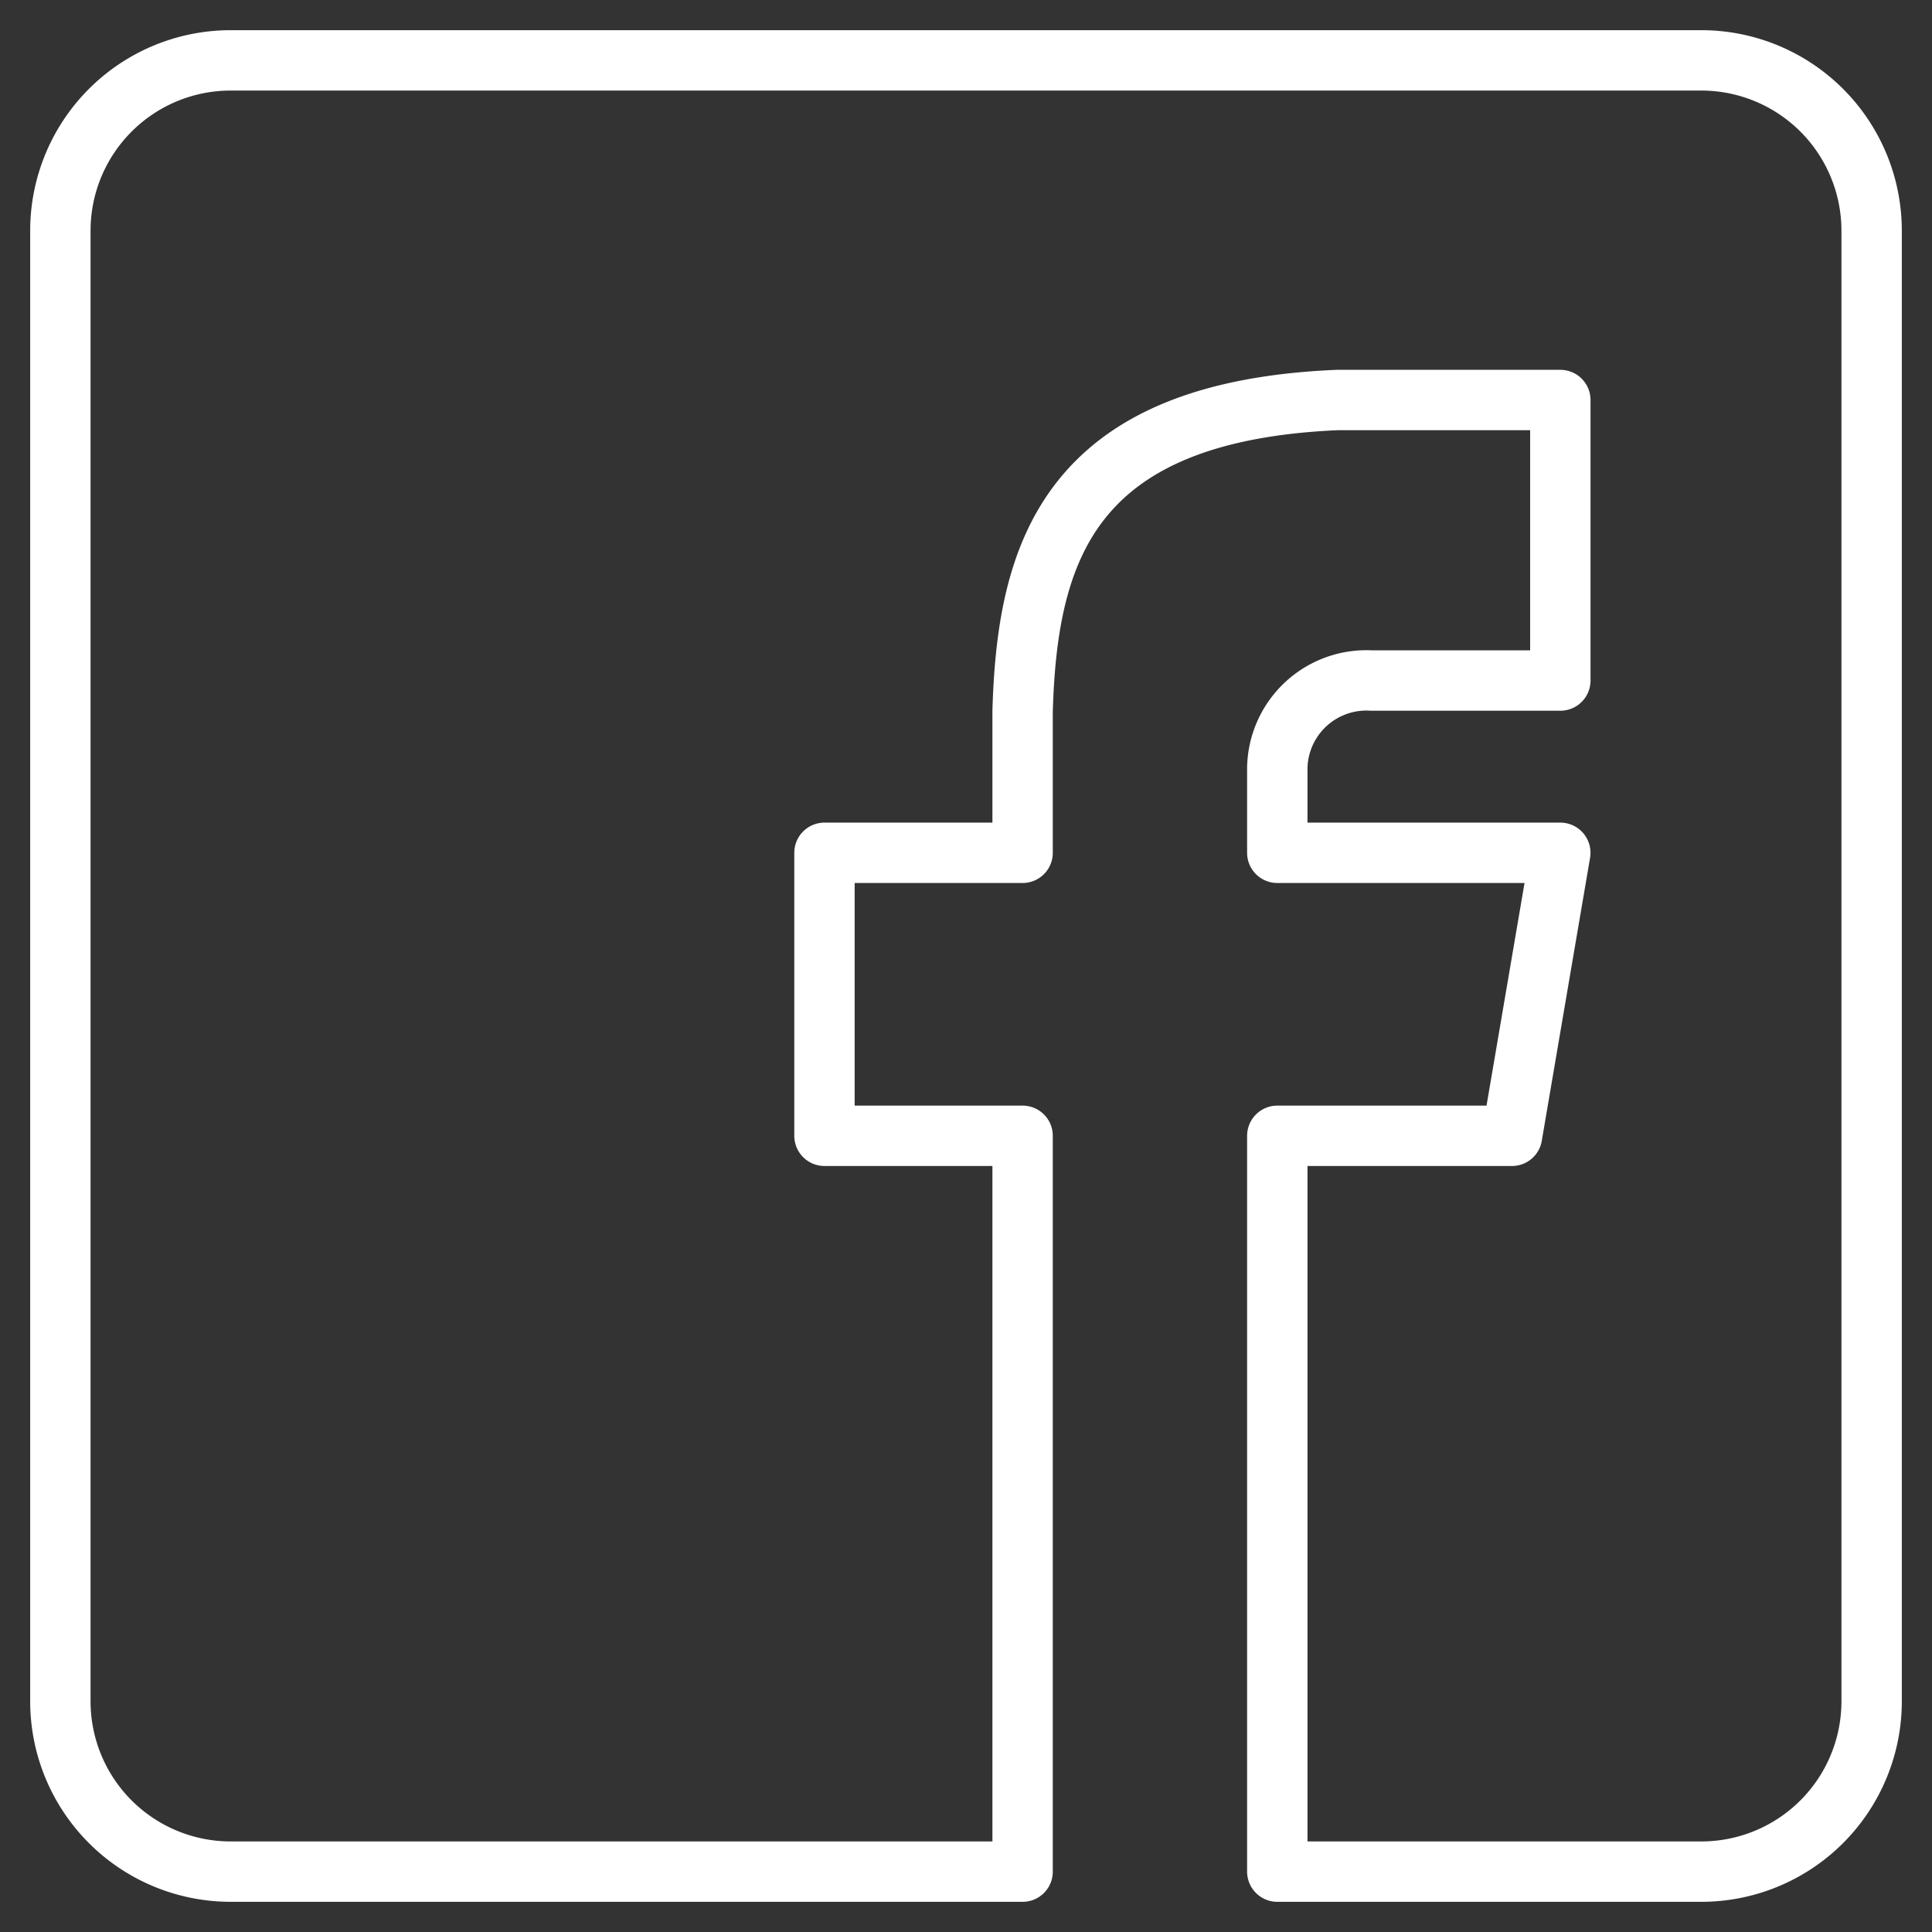
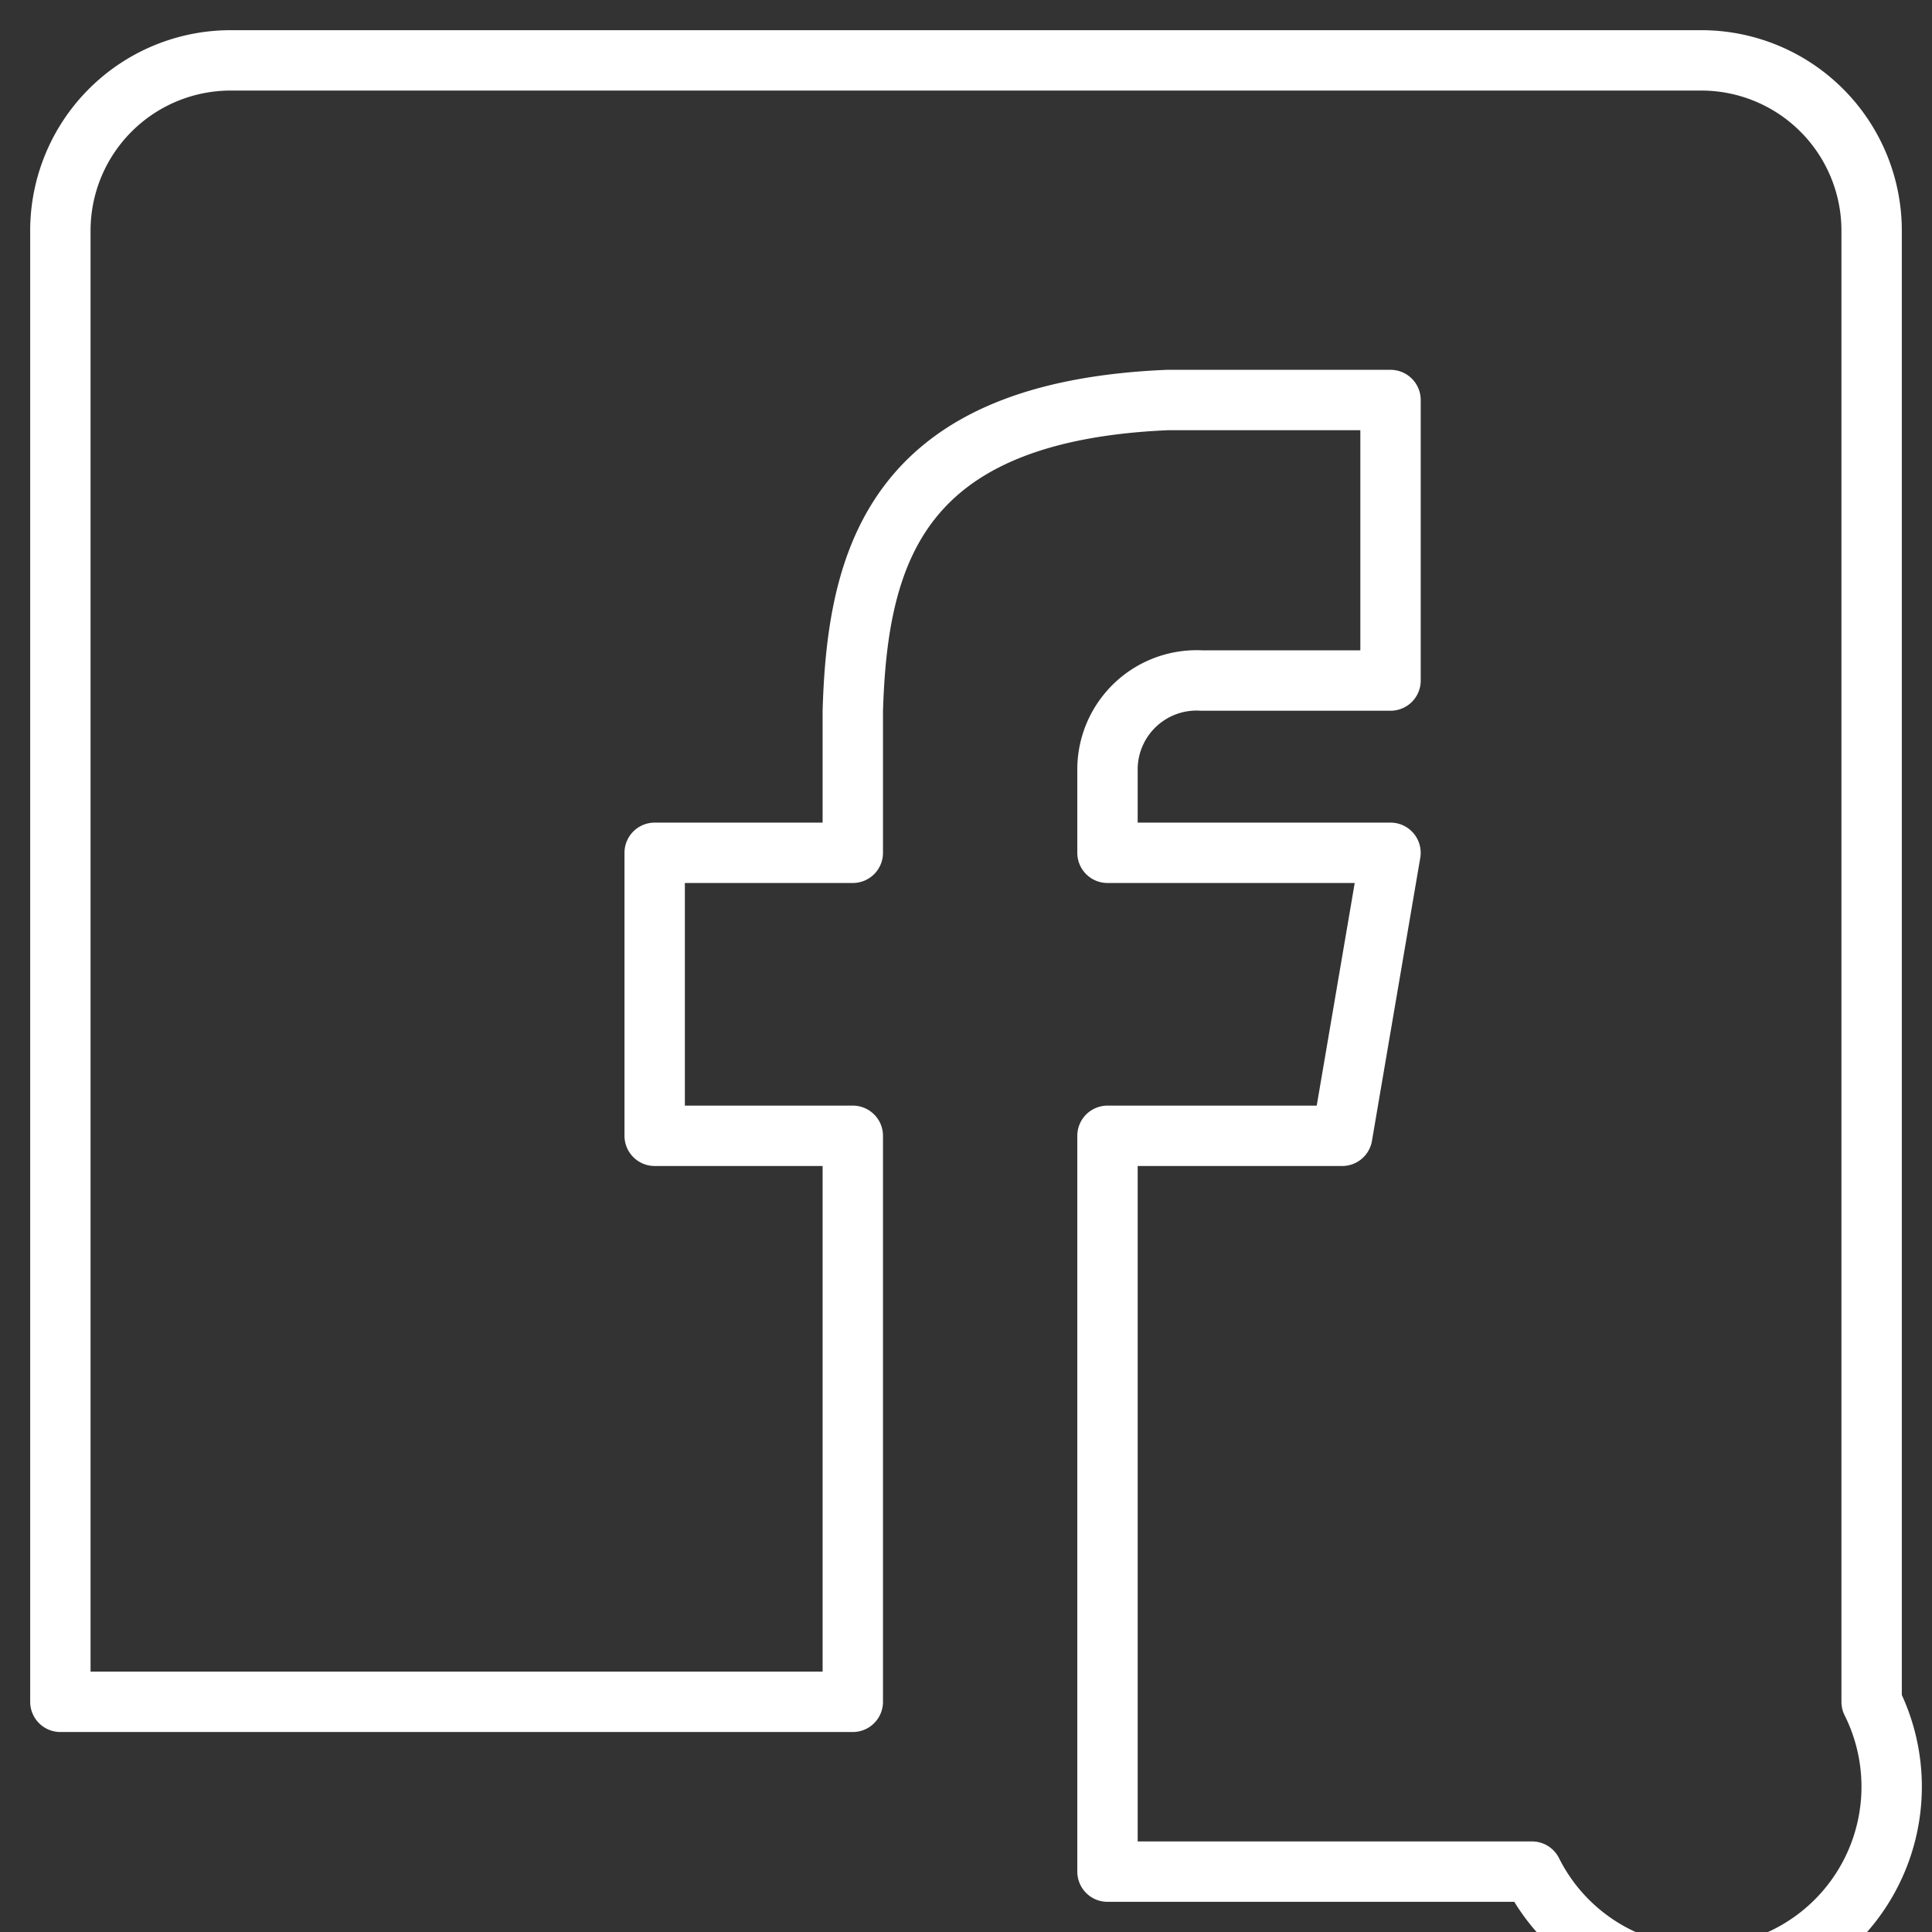
<svg xmlns="http://www.w3.org/2000/svg" viewBox="0 0 64 64" aria-labelledby="title" aria-describedby="desc" role="img">
  <rect x="0" y="0" width="64" height="64" fill="#333333" stroke="none" />
  <title>Facebook</title>
  <desc>A line styled icon from Orion Icon Library.</desc>
-   <path data-name="layer1" d="M56.375 2H7.625A5.642 5.642 0 0 0 2 7.625v48.75A5.642 5.642 0 0 0 7.625 62h26.25V37.625h-6.563V28.25h6.563v-4.687c.152-5.256 1.512-9.932 10.424-10.312h7.389v9.293h-6.247a2.953 2.953 0 0 0-3.129 2.895v2.811h9.375l-1.6 9.375h-7.775V62h14.063A5.642 5.642 0 0 0 62 56.375V7.625A5.642 5.642 0 0 0 56.375 2z" fill="none" stroke="white" stroke-linecap="round" stroke-miterlimit="10" stroke-width="2" stroke-linejoin="round" />
+   <path data-name="layer1" d="M56.375 2H7.625A5.642 5.642 0 0 0 2 7.625v48.75h26.25V37.625h-6.563V28.25h6.563v-4.687c.152-5.256 1.512-9.932 10.424-10.312h7.389v9.293h-6.247a2.953 2.953 0 0 0-3.129 2.895v2.811h9.375l-1.6 9.375h-7.775V62h14.063A5.642 5.642 0 0 0 62 56.375V7.625A5.642 5.642 0 0 0 56.375 2z" fill="none" stroke="white" stroke-linecap="round" stroke-miterlimit="10" stroke-width="2" stroke-linejoin="round" />
</svg>